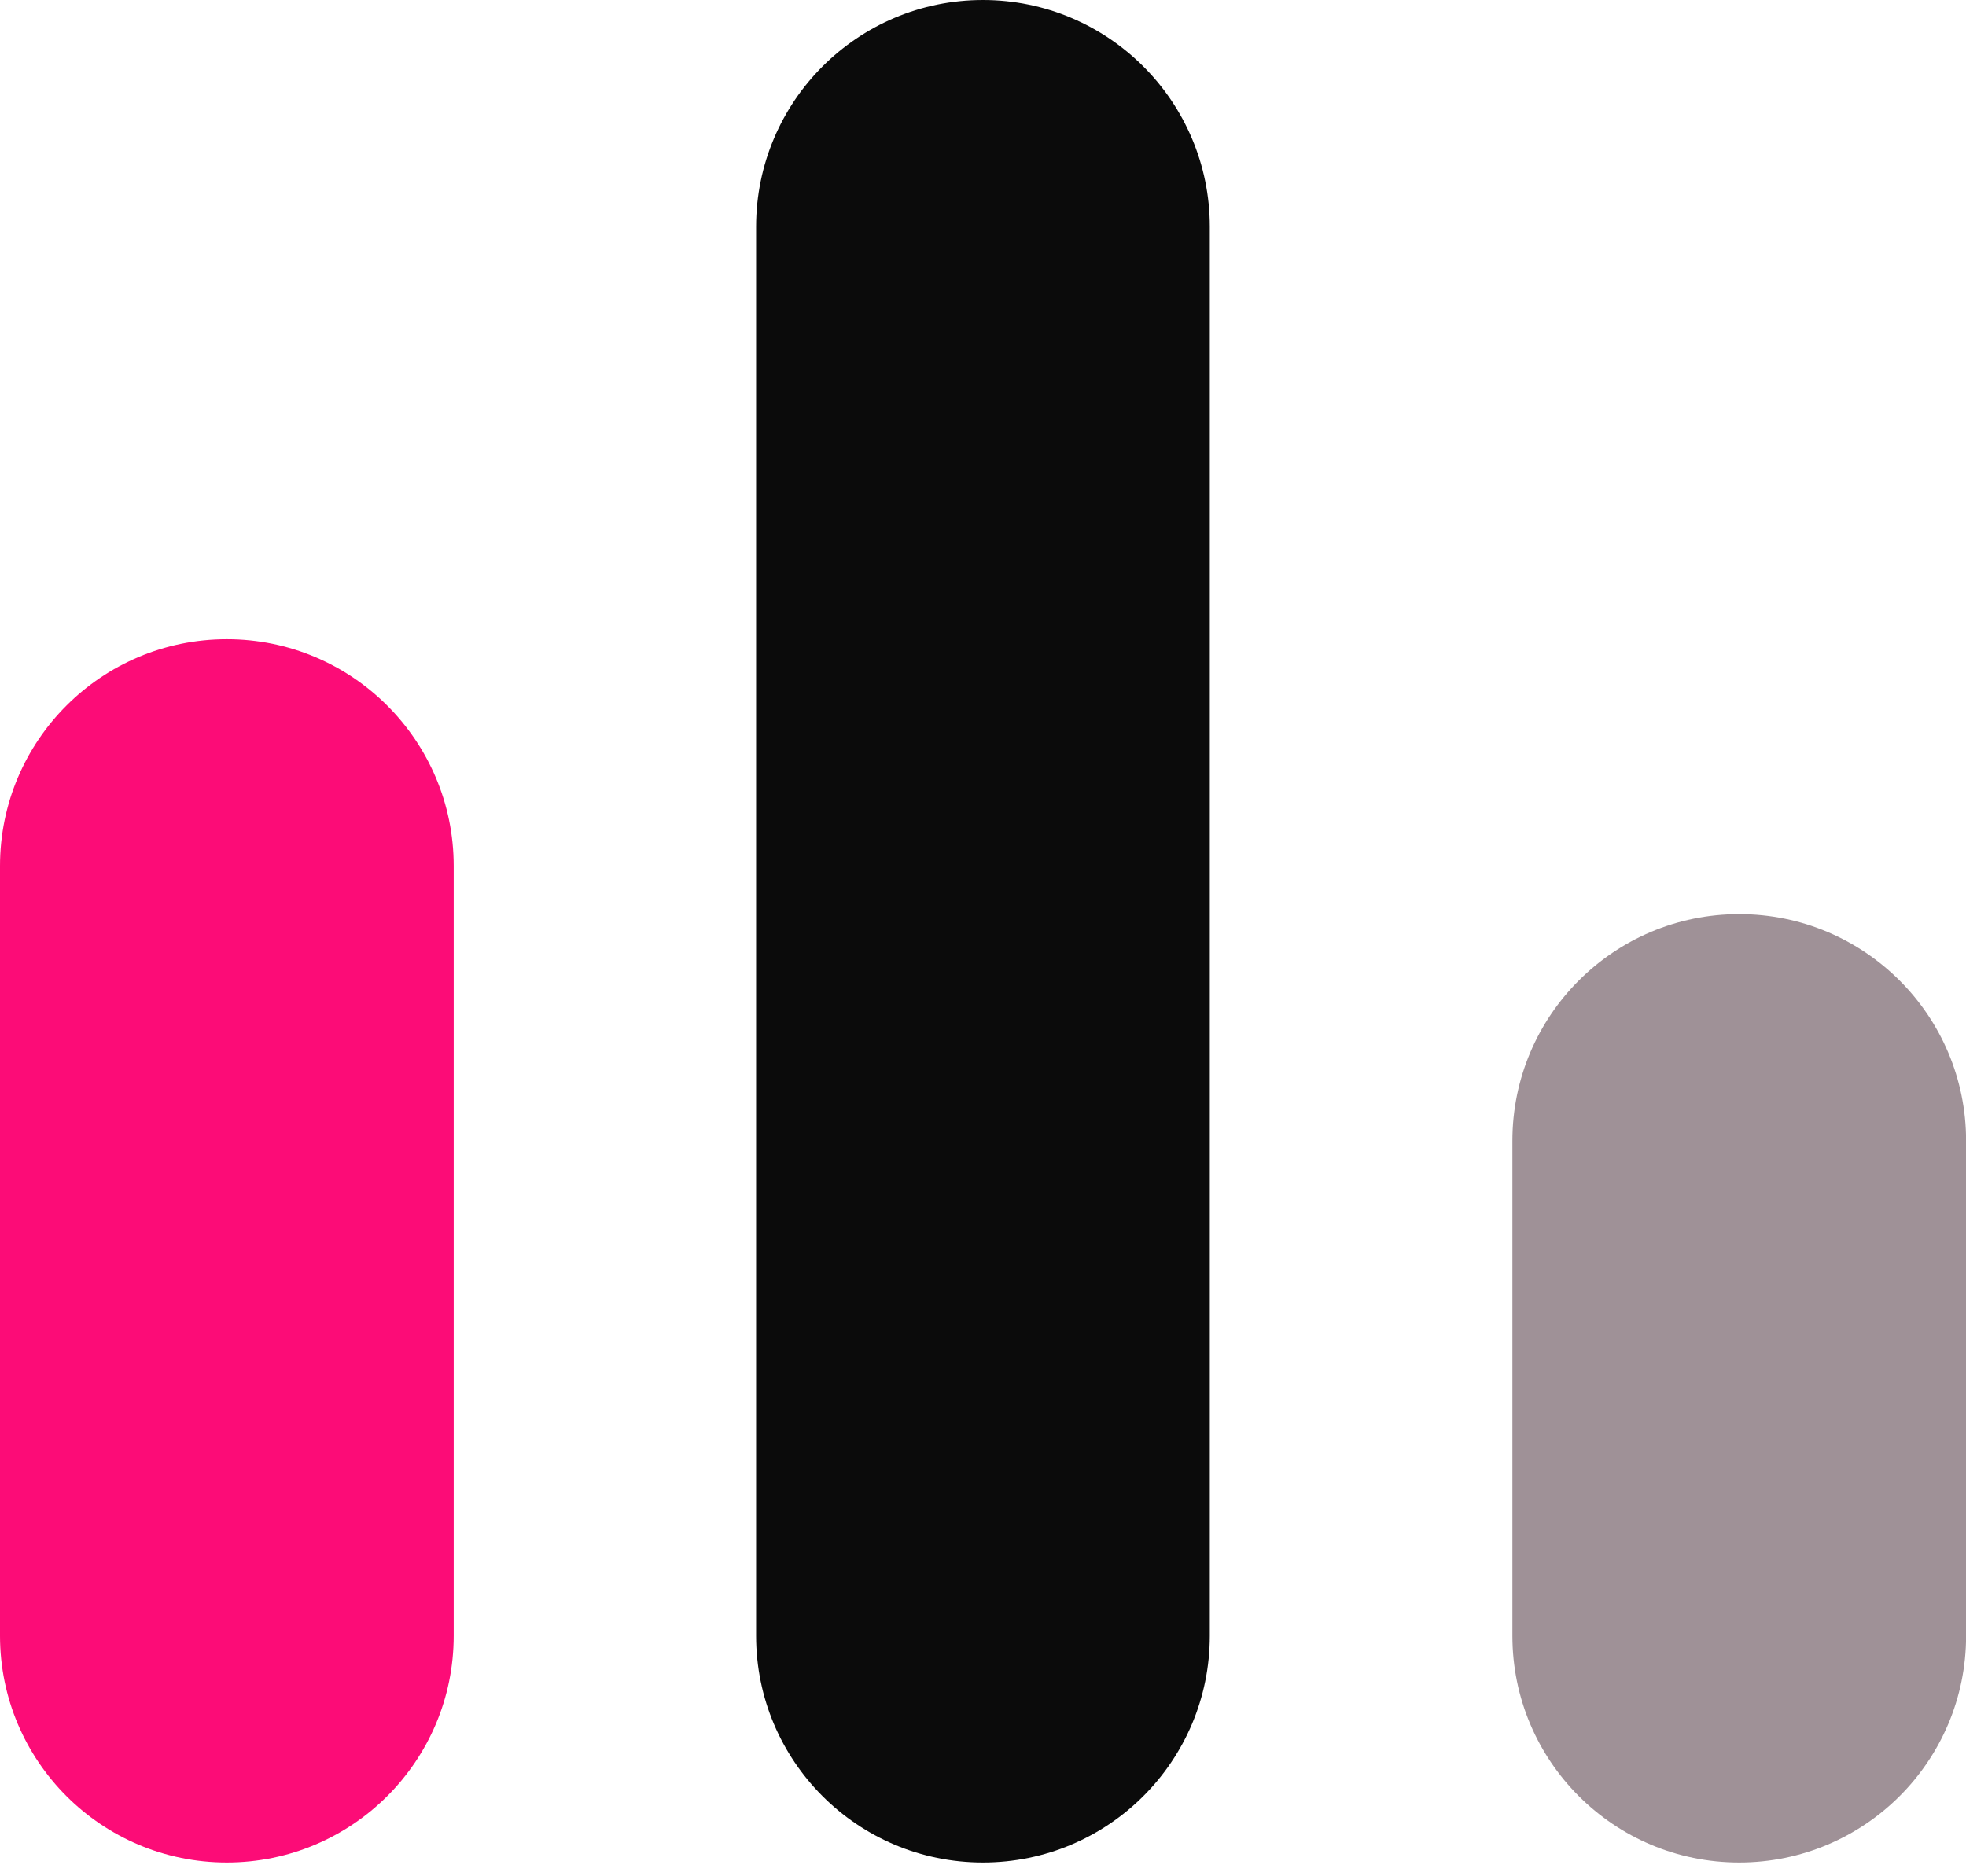
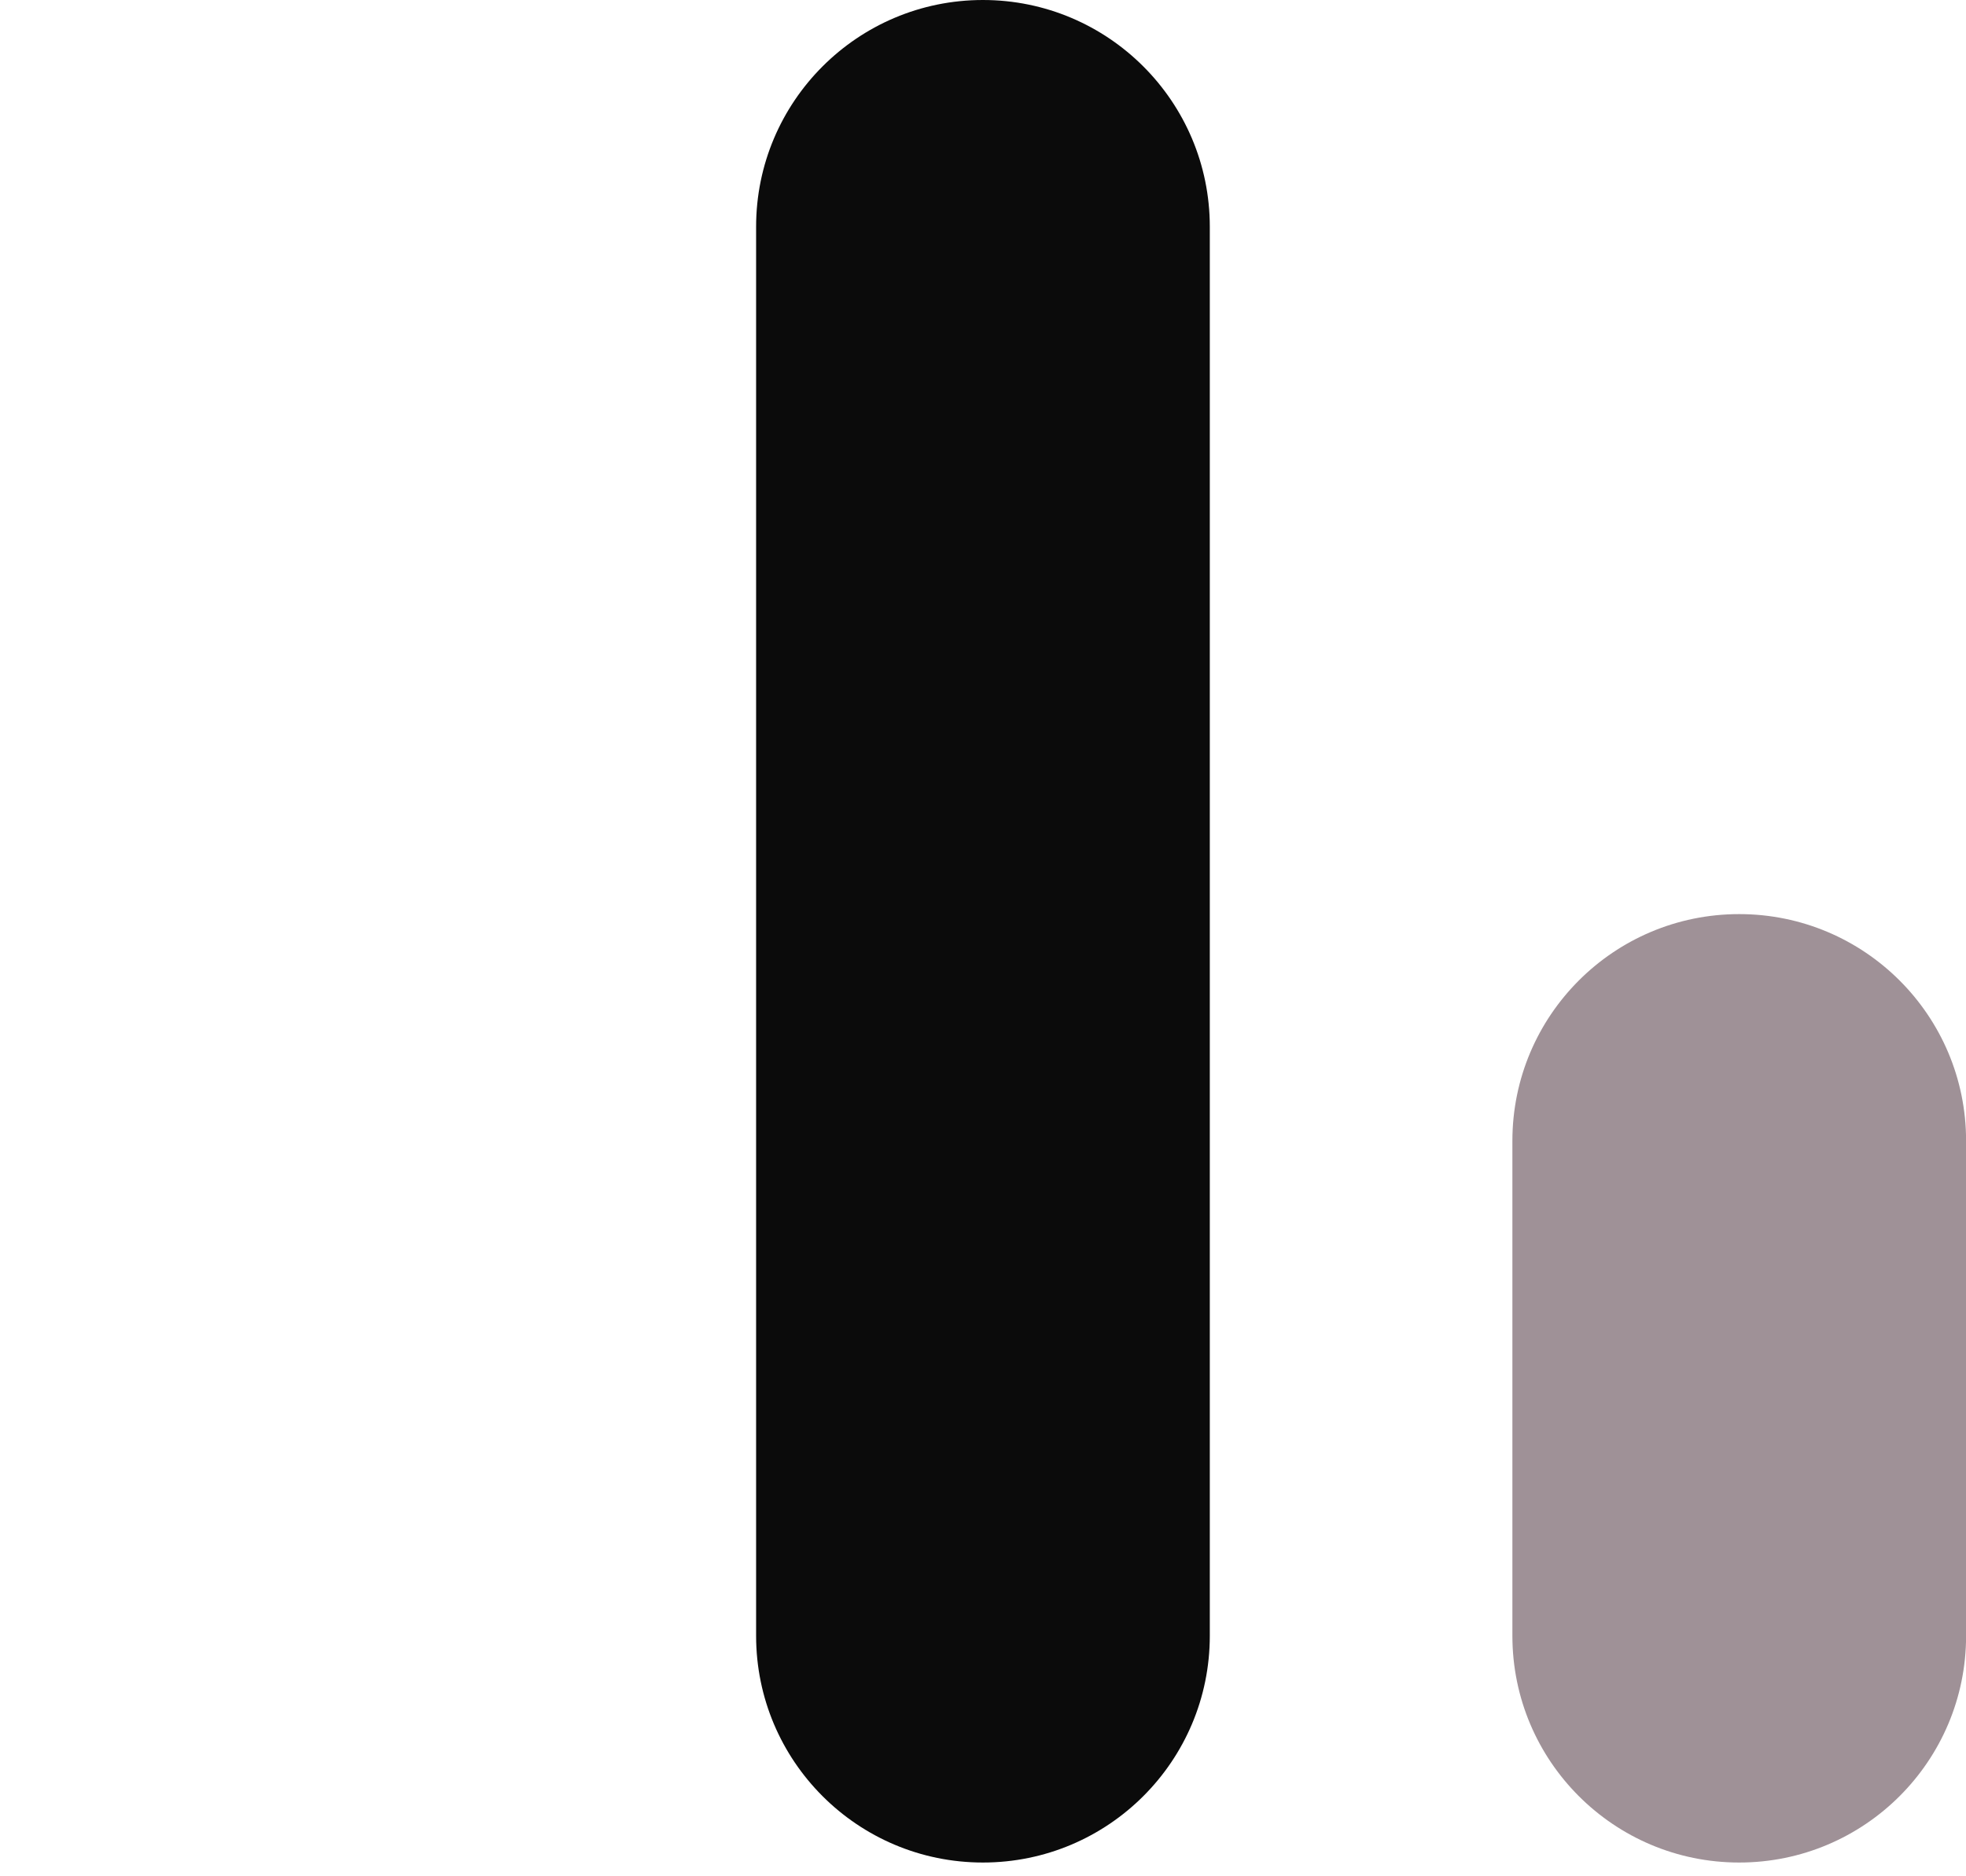
<svg xmlns="http://www.w3.org/2000/svg" width="22" height="21" viewBox="0 0 22 21" fill="none">
-   <path d="M0 9.692C0 8.29 1.137 7.154 2.538 7.154C3.94 7.154 5.077 8.29 5.077 9.692V18.308C5.077 19.71 3.94 20.846 2.538 20.846C1.137 20.846 0 19.71 0 18.308V9.692Z" fill="#FC0C77" />
  <path d="M16.924 12.769C16.924 11.367 18.06 10.231 19.462 10.231C20.864 10.231 22.001 11.367 22.001 12.769V18.308C22.001 19.71 20.864 20.846 19.462 20.846C18.06 20.846 16.924 19.71 16.924 18.308V12.769Z" fill="#9F9197" />
  <path d="M8.461 2.538C8.461 1.137 9.597 0 10.999 0C12.401 0 13.538 1.137 13.538 2.538V18.308C13.538 19.71 12.401 20.846 10.999 20.846C9.597 20.846 8.461 19.71 8.461 18.308V2.538Z" fill="#0B0B0B" />
</svg>